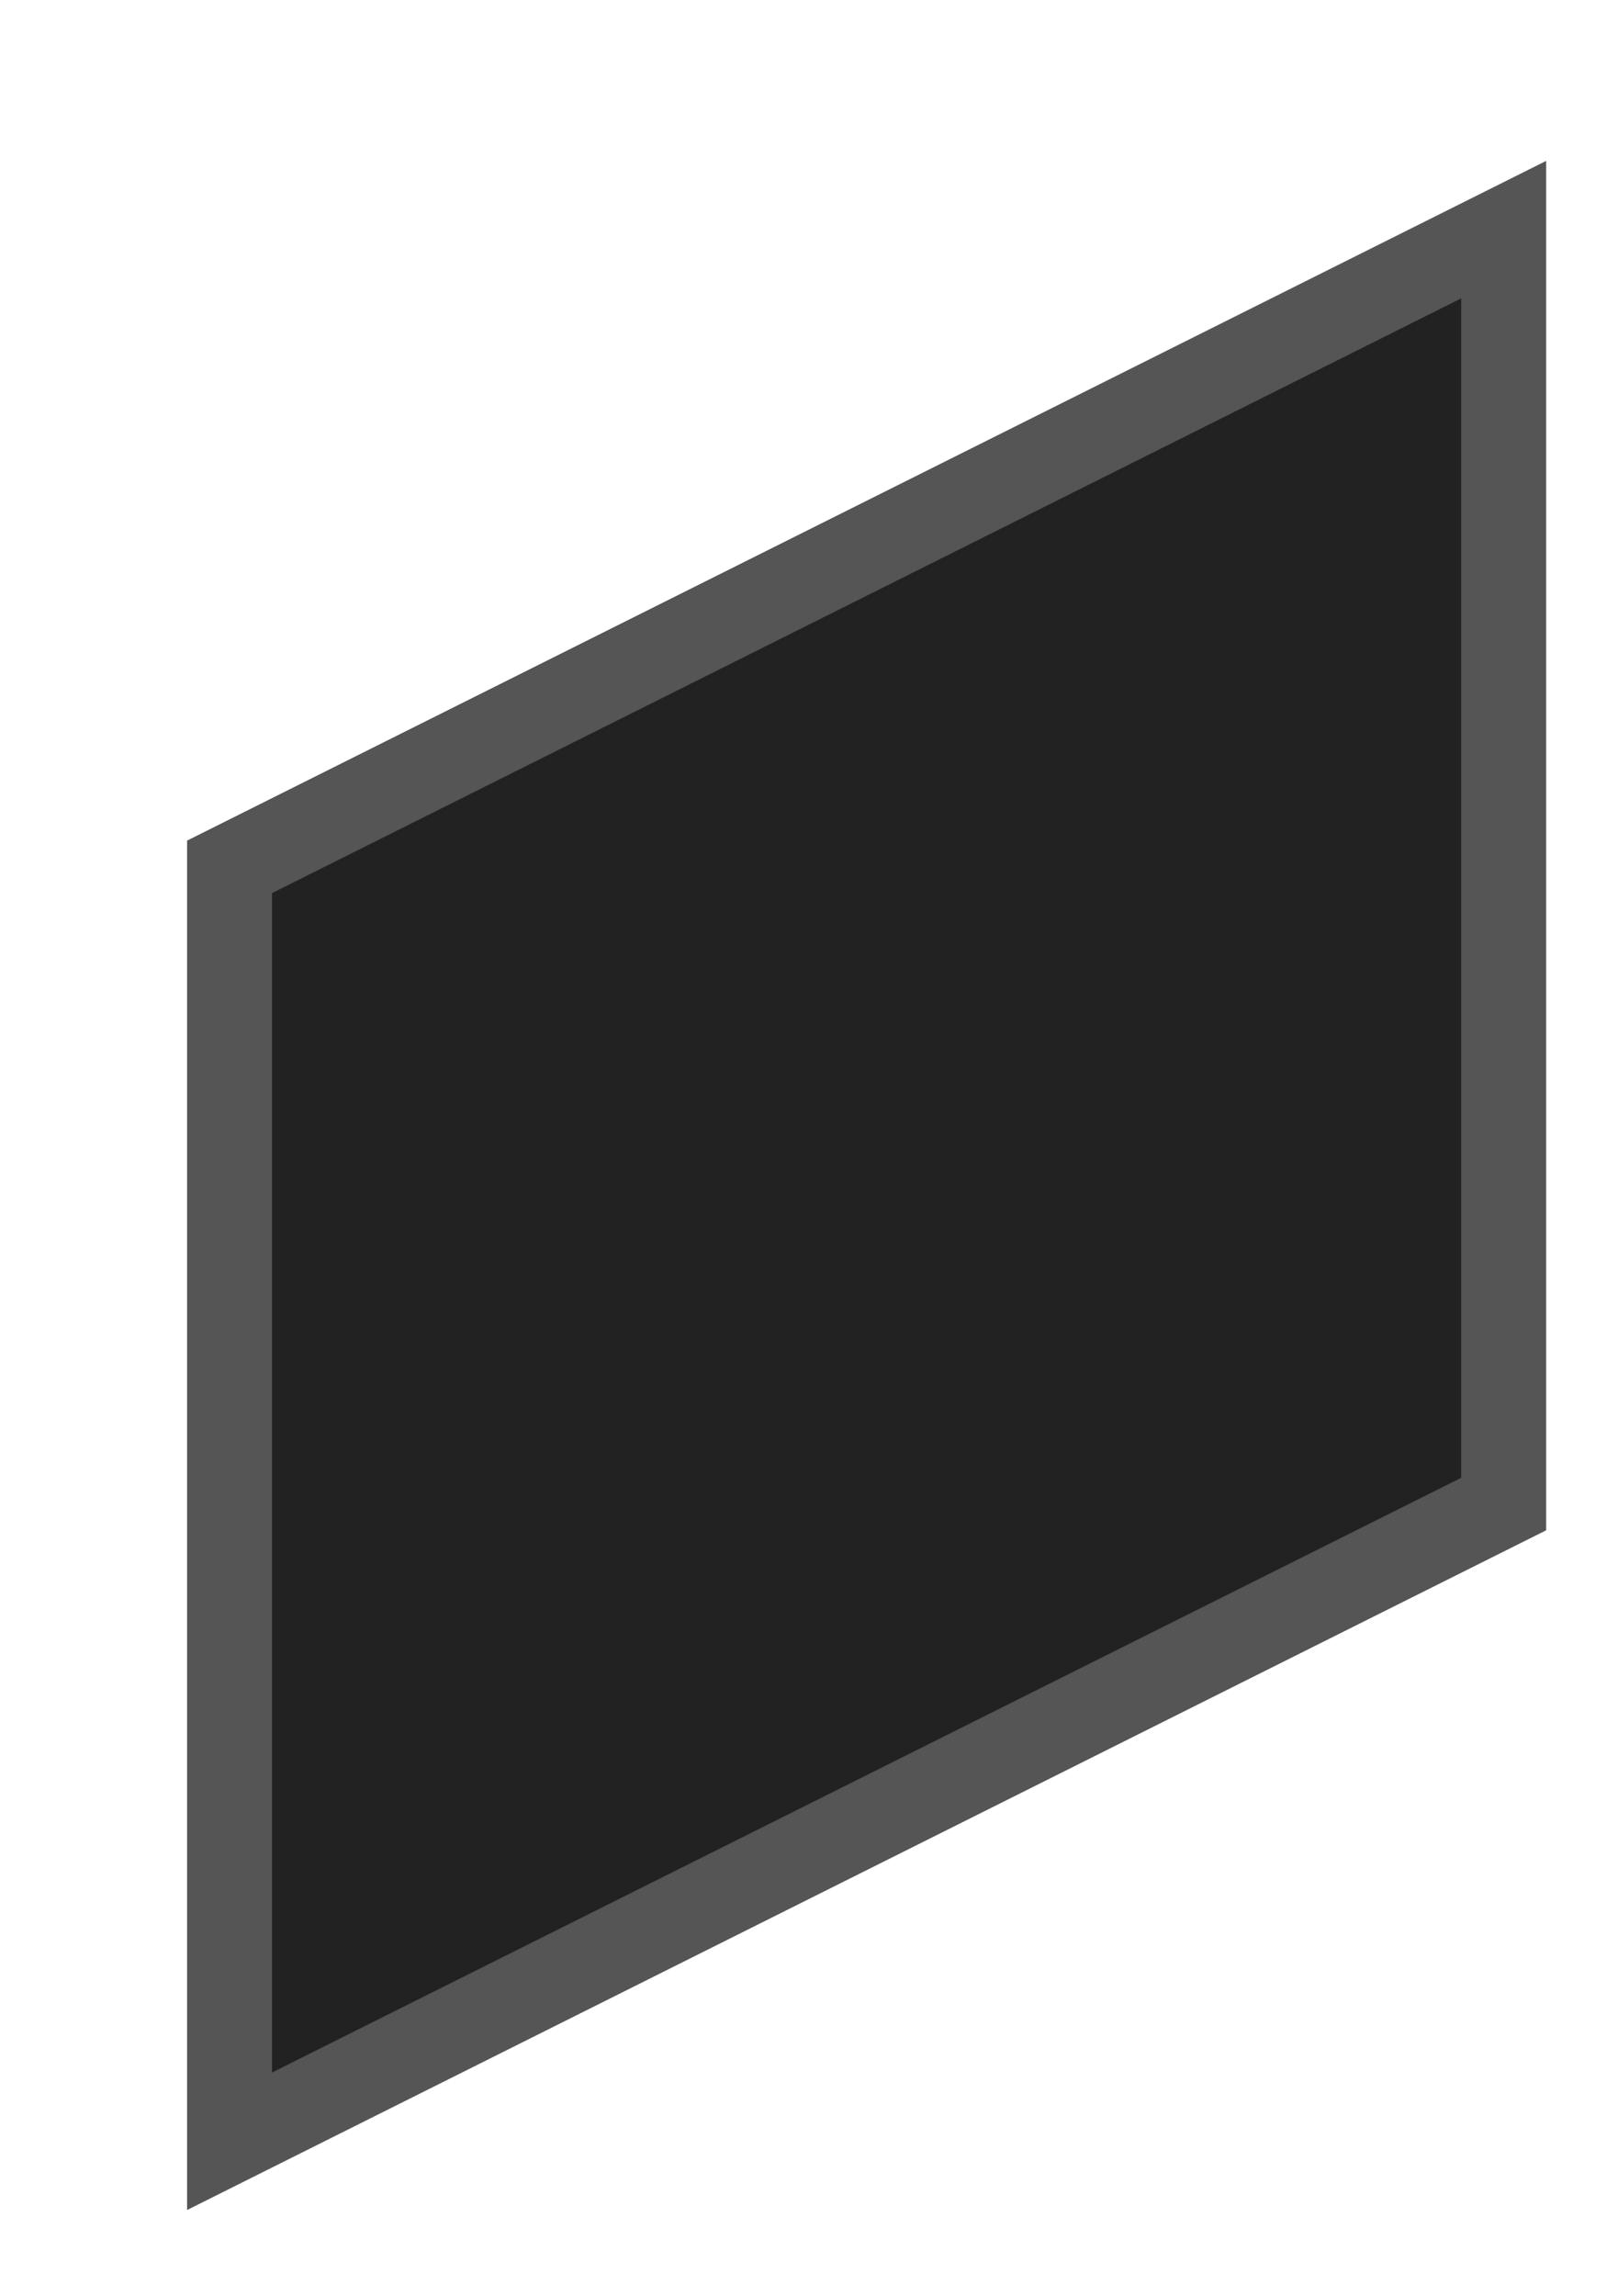
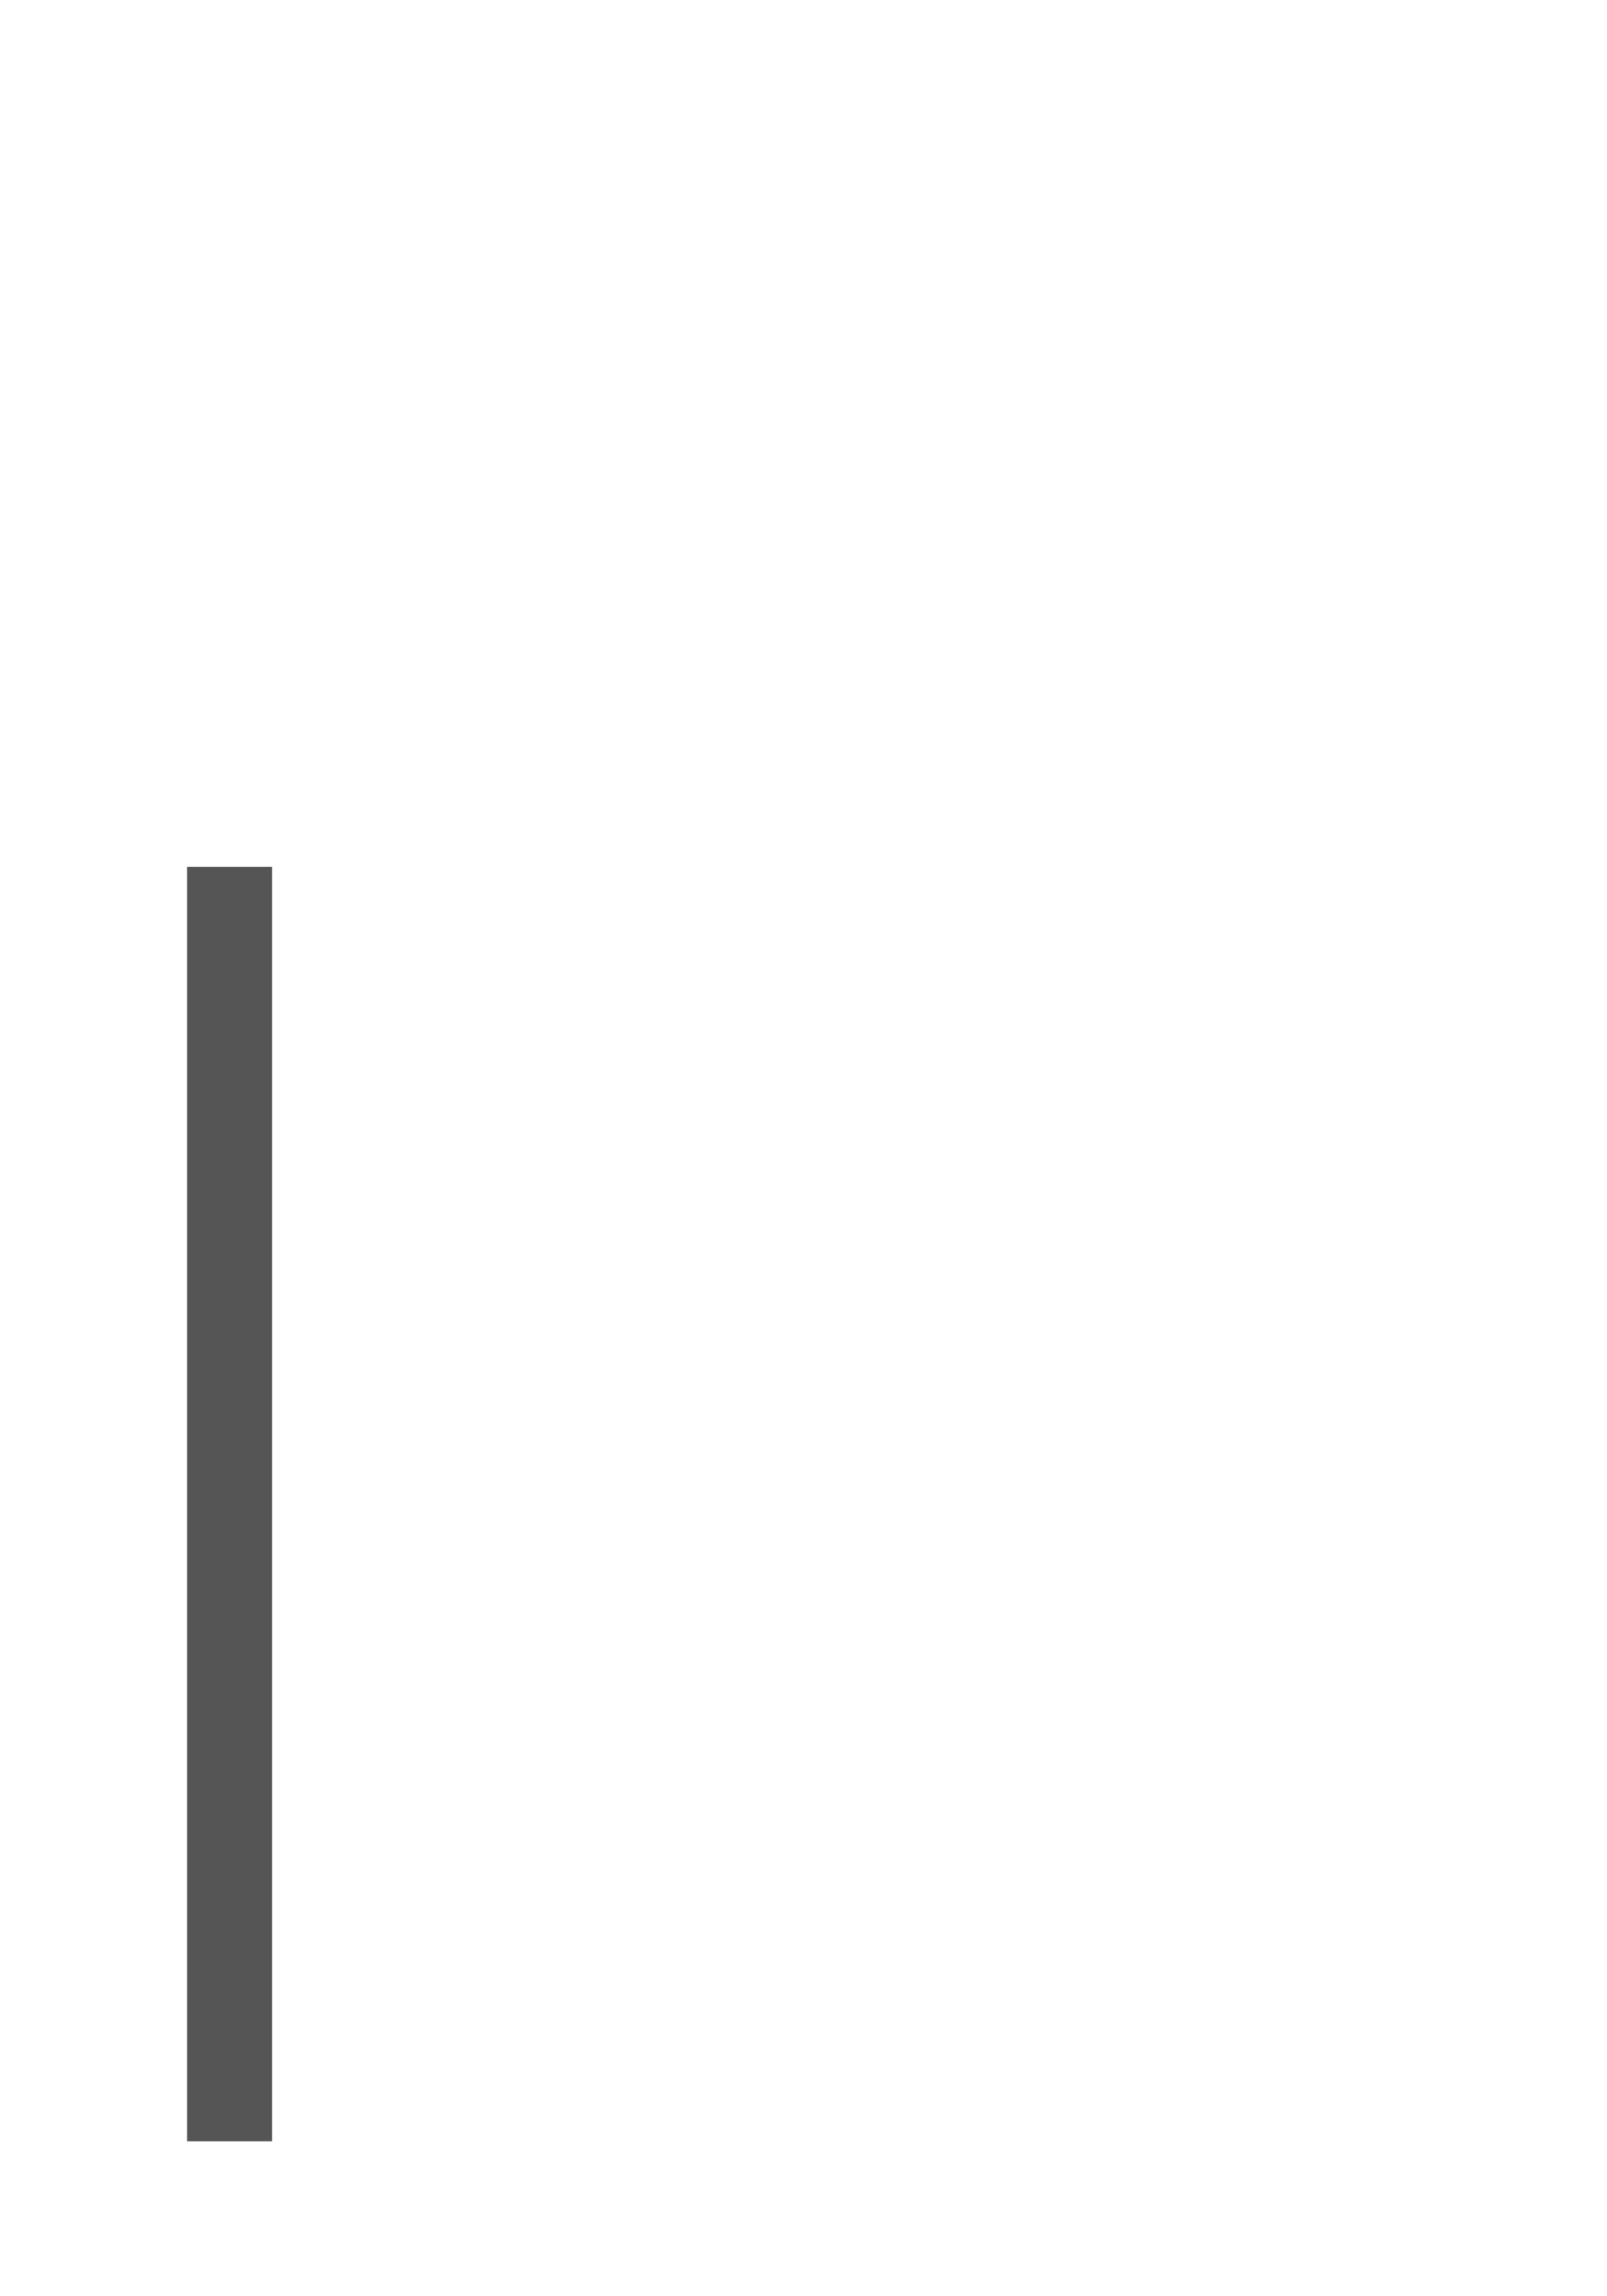
<svg xmlns="http://www.w3.org/2000/svg" fill="none" height="100%" overflow="visible" preserveAspectRatio="none" style="display: block;" viewBox="0 0 7 10" width="100%">
-   <path d="M1 3.775L6.55 1V6.55L1 9.325V3.775Z" fill="#222222" id="Vector" stroke="#555555" stroke-width="0.37" />
+   <path d="M1 3.775V6.55L1 9.325V3.775Z" fill="#222222" id="Vector" stroke="#555555" stroke-width="0.37" />
</svg>